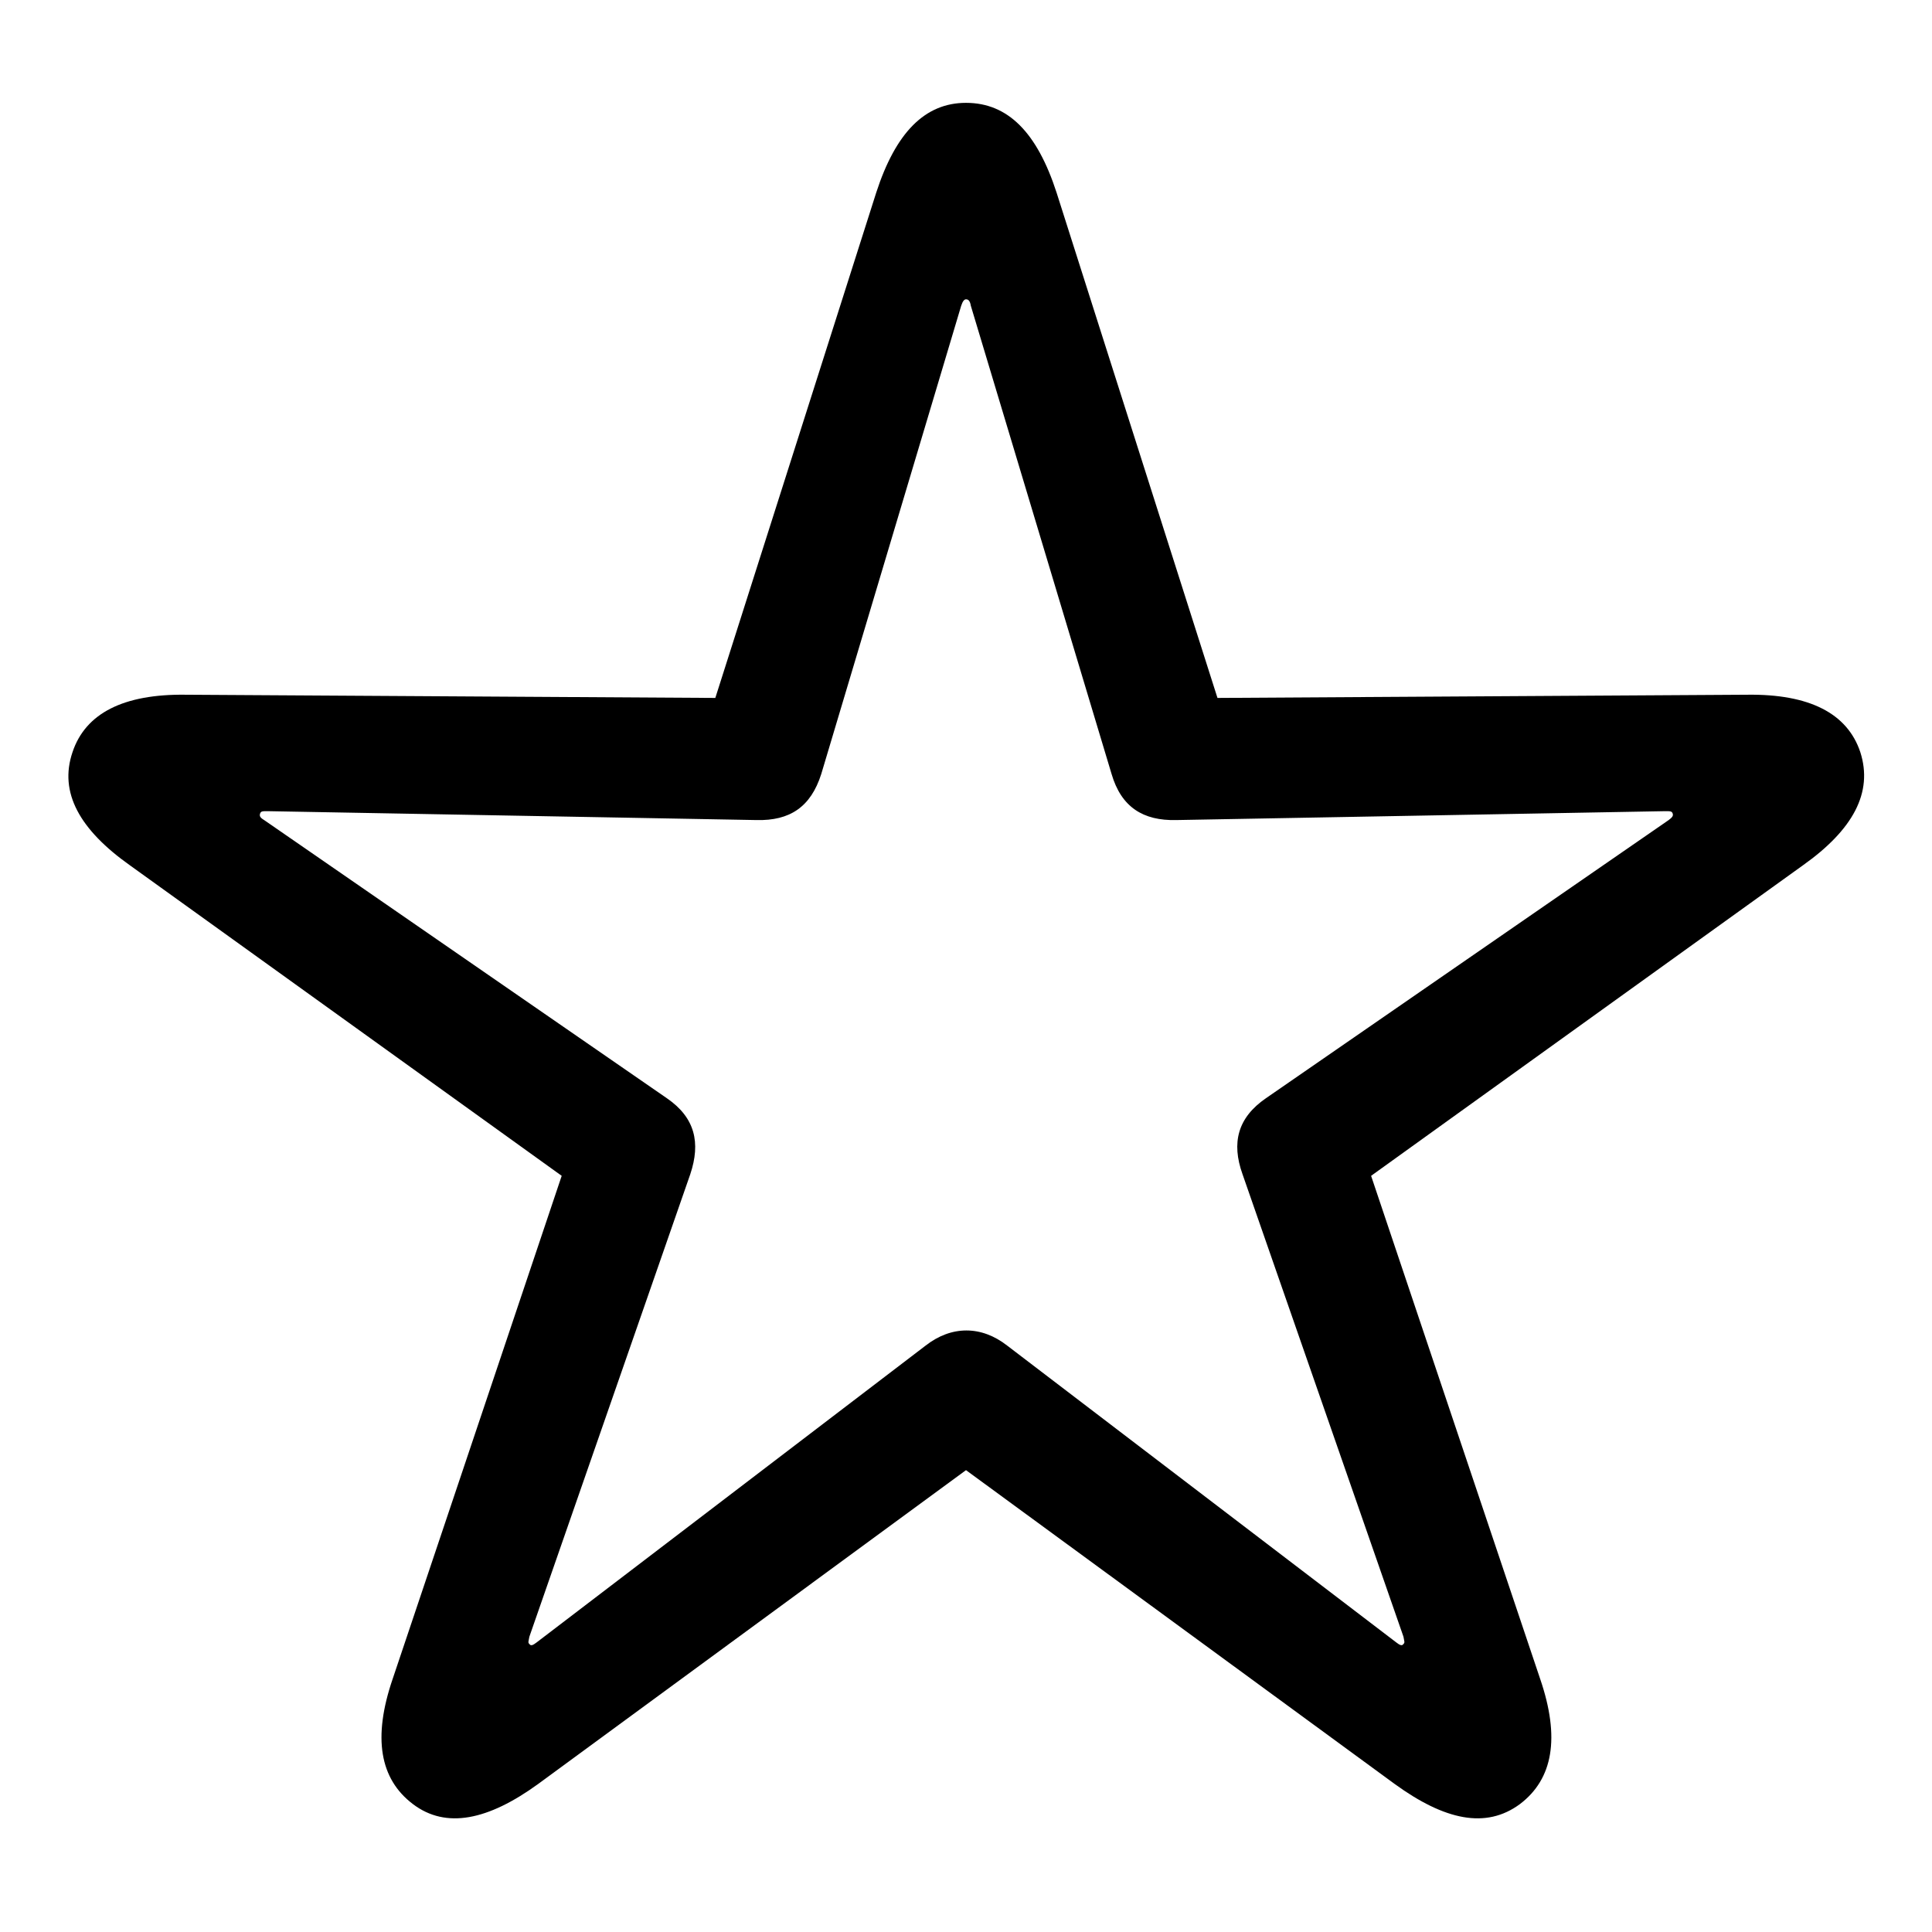
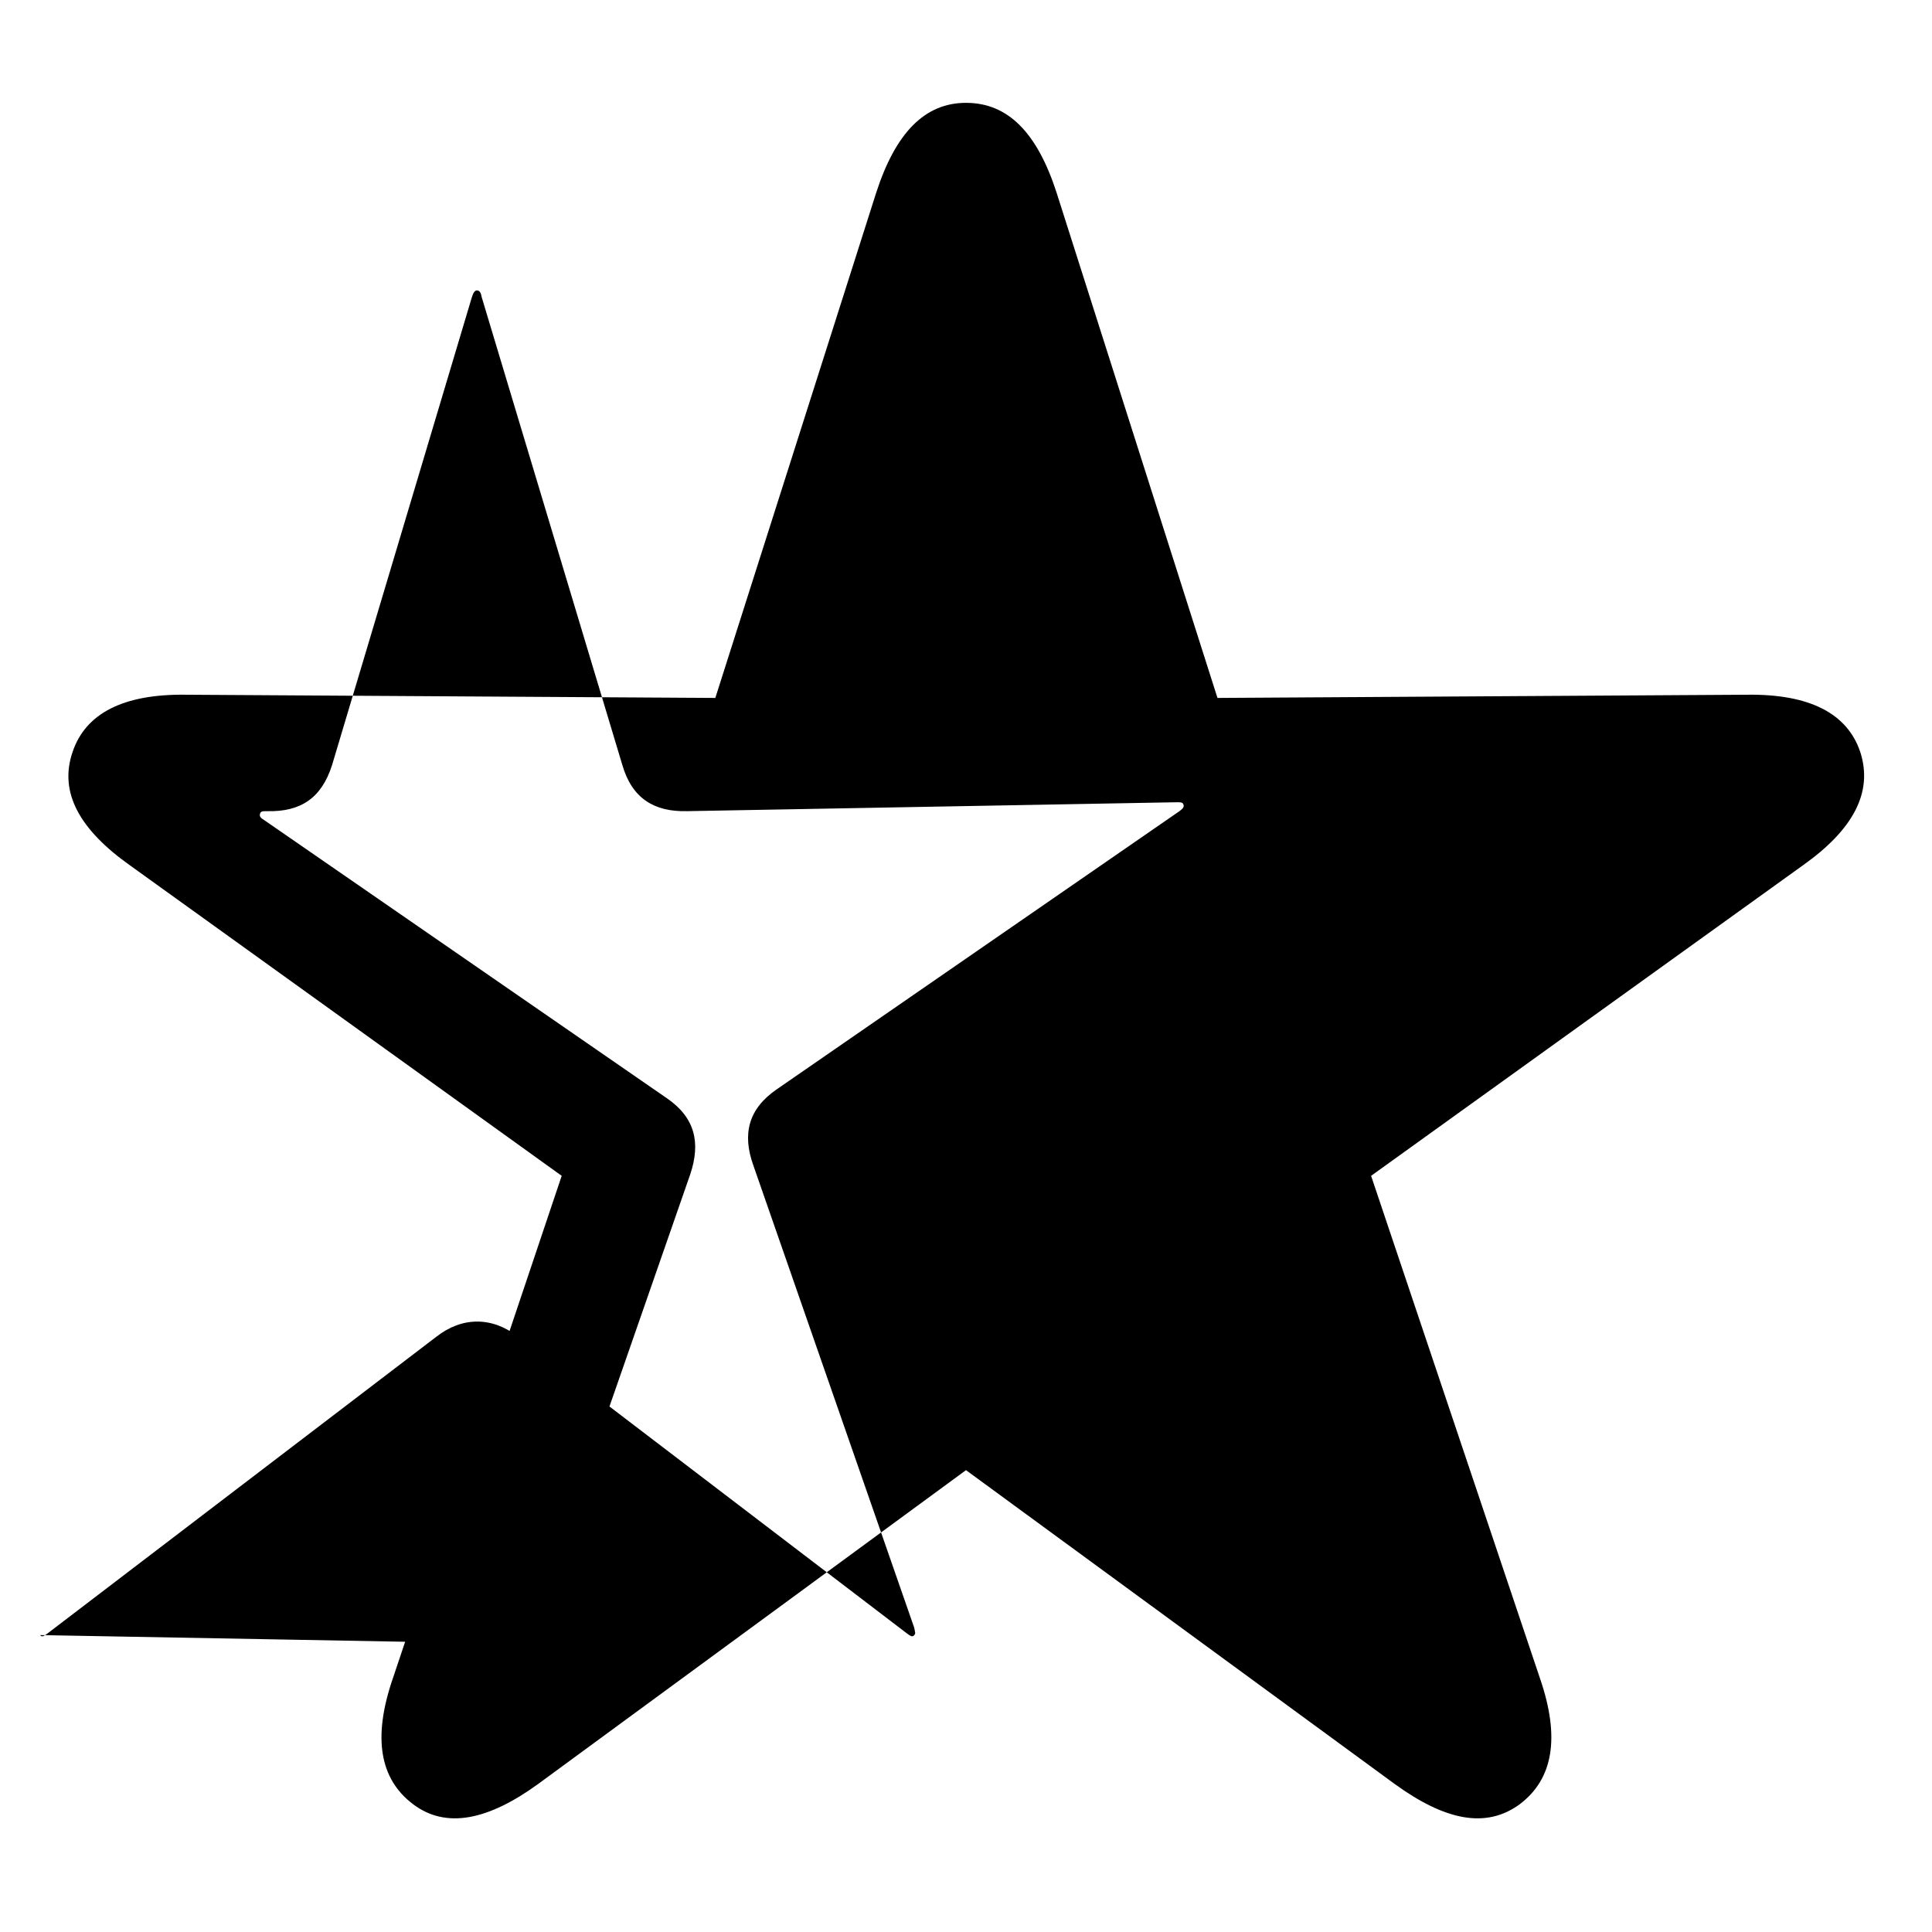
<svg xmlns="http://www.w3.org/2000/svg" width="56" height="56" viewBox="0 0 56 56">
-   <path fill="#000000" d="M11.969 52.293c.96.727 2.18.469 3.633-.586L28 42.613l12.422 9.094c1.453 1.055 2.648 1.313 3.633.586c.96-.727 1.172-1.922.586-3.633l-4.899-14.578l12.516-9c1.453-1.031 2.039-2.11 1.664-3.281c-.375-1.125-1.477-1.688-3.281-1.664l-15.352.093l-4.664-14.648C30.063 3.848 29.22 2.981 28 2.981c-1.195 0-2.039.867-2.602 2.601L20.734 20.23l-15.351-.093c-1.805-.024-2.906.539-3.281 1.664c-.399 1.172.21 2.25 1.664 3.281l12.515 9l-4.898 14.578c-.586 1.711-.375 2.906.586 3.633m3.375-4.64c-.047-.047-.024-.071 0-.212l4.664-13.406c.305-.914.14-1.64-.68-2.203L7.656 23.77c-.117-.07-.14-.118-.117-.188c.024-.07.07-.07.211-.07l14.18.258c.96.023 1.57-.375 1.875-1.336l4.055-13.57c.046-.141.093-.188.14-.188c.07 0 .117.047.14.187l4.079 13.57c.281.962.914 1.36 1.875 1.337l14.18-.258c.14 0 .187 0 .21.07c.024.07-.023.117-.117.188l-11.672 8.062c-.82.563-1.007 1.29-.68 2.203l4.665 13.406c.023.141.047.164 0 .211c-.047.07-.117.024-.211-.047l-11.274-8.601c-.75-.586-1.617-.586-2.367 0l-11.273 8.602c-.094.07-.164.117-.211.046" />
+   <path fill="#000000" d="M11.969 52.293c.96.727 2.18.469 3.633-.586L28 42.613l12.422 9.094c1.453 1.055 2.648 1.313 3.633.586c.96-.727 1.172-1.922.586-3.633l-4.899-14.578l12.516-9c1.453-1.031 2.039-2.11 1.664-3.281c-.375-1.125-1.477-1.688-3.281-1.664l-15.352.093l-4.664-14.648C30.063 3.848 29.22 2.981 28 2.981c-1.195 0-2.039.867-2.602 2.601L20.734 20.23l-15.351-.093c-1.805-.024-2.906.539-3.281 1.664c-.399 1.172.21 2.25 1.664 3.281l12.515 9l-4.898 14.578c-.586 1.711-.375 2.906.586 3.633m3.375-4.64c-.047-.047-.024-.071 0-.212l4.664-13.406c.305-.914.14-1.64-.68-2.203L7.656 23.77c-.117-.07-.14-.118-.117-.188c.024-.07.07-.07.211-.07c.96.023 1.57-.375 1.875-1.336l4.055-13.57c.046-.141.093-.188.14-.188c.07 0 .117.047.14.187l4.079 13.57c.281.962.914 1.36 1.875 1.337l14.18-.258c.14 0 .187 0 .21.07c.024.07-.023.117-.117.188l-11.672 8.062c-.82.563-1.007 1.29-.68 2.203l4.665 13.406c.023.141.047.164 0 .211c-.047.07-.117.024-.211-.047l-11.274-8.601c-.75-.586-1.617-.586-2.367 0l-11.273 8.602c-.094.07-.164.117-.211.046" />
</svg>